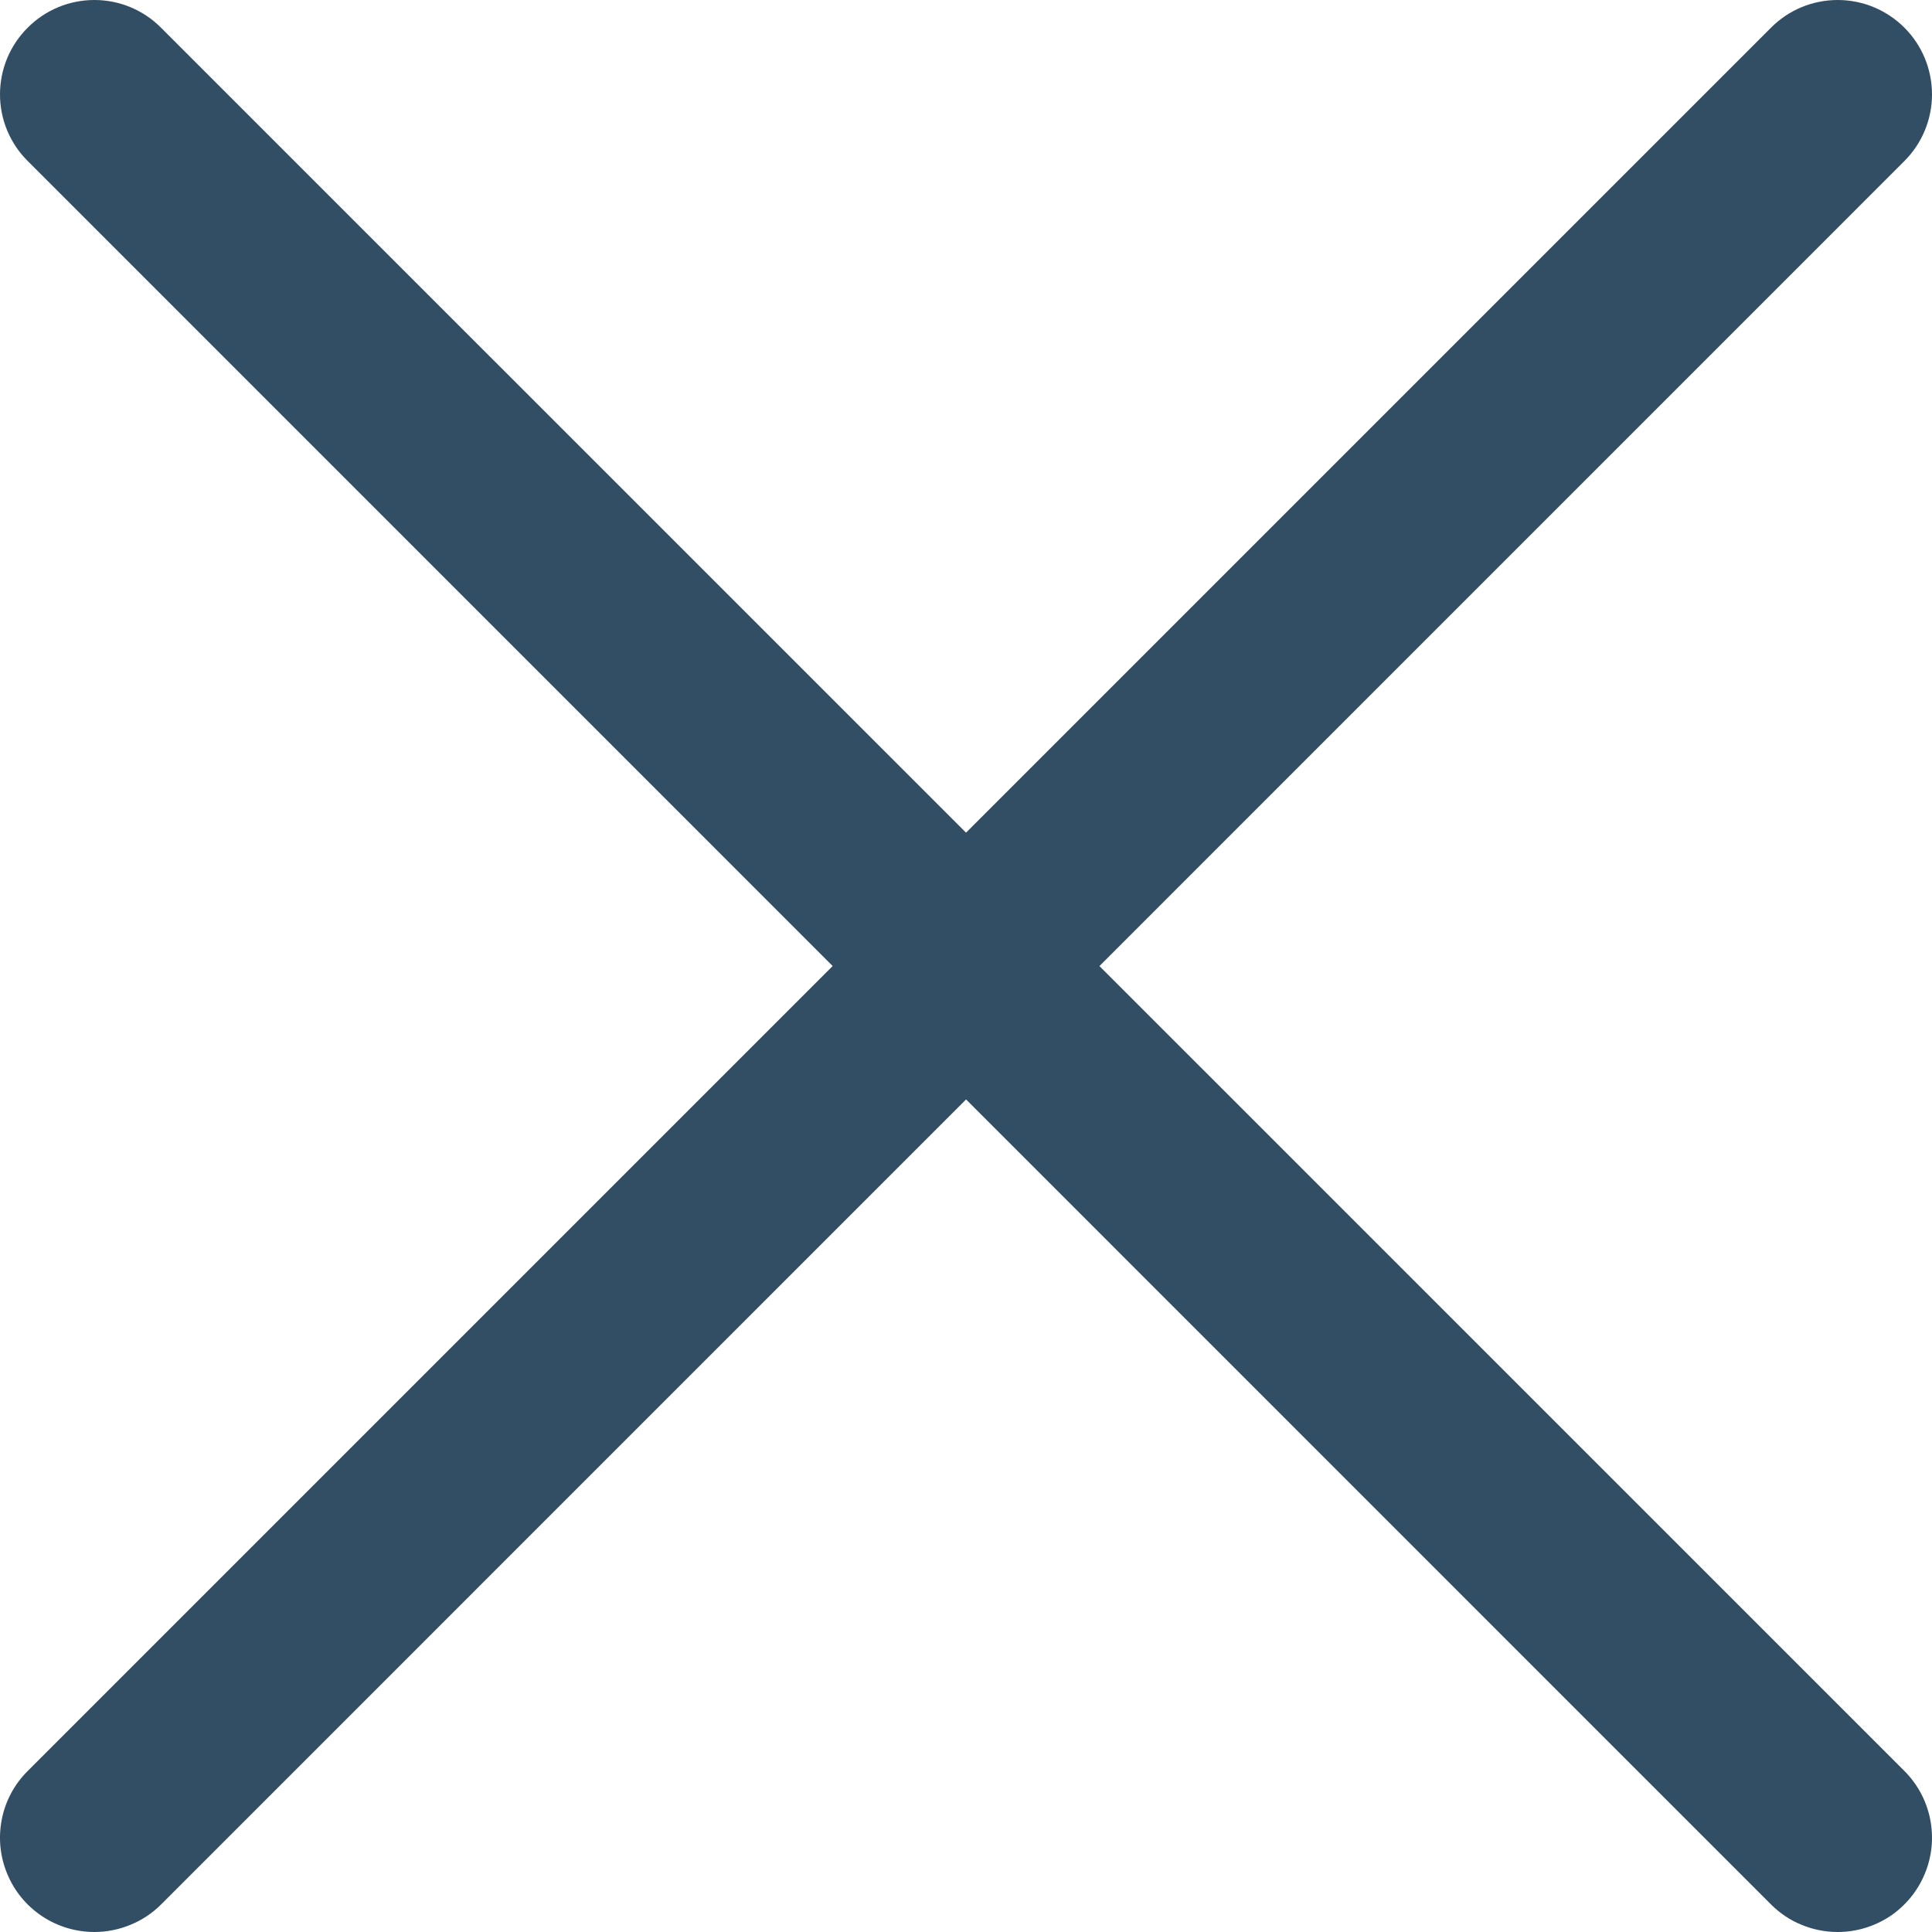
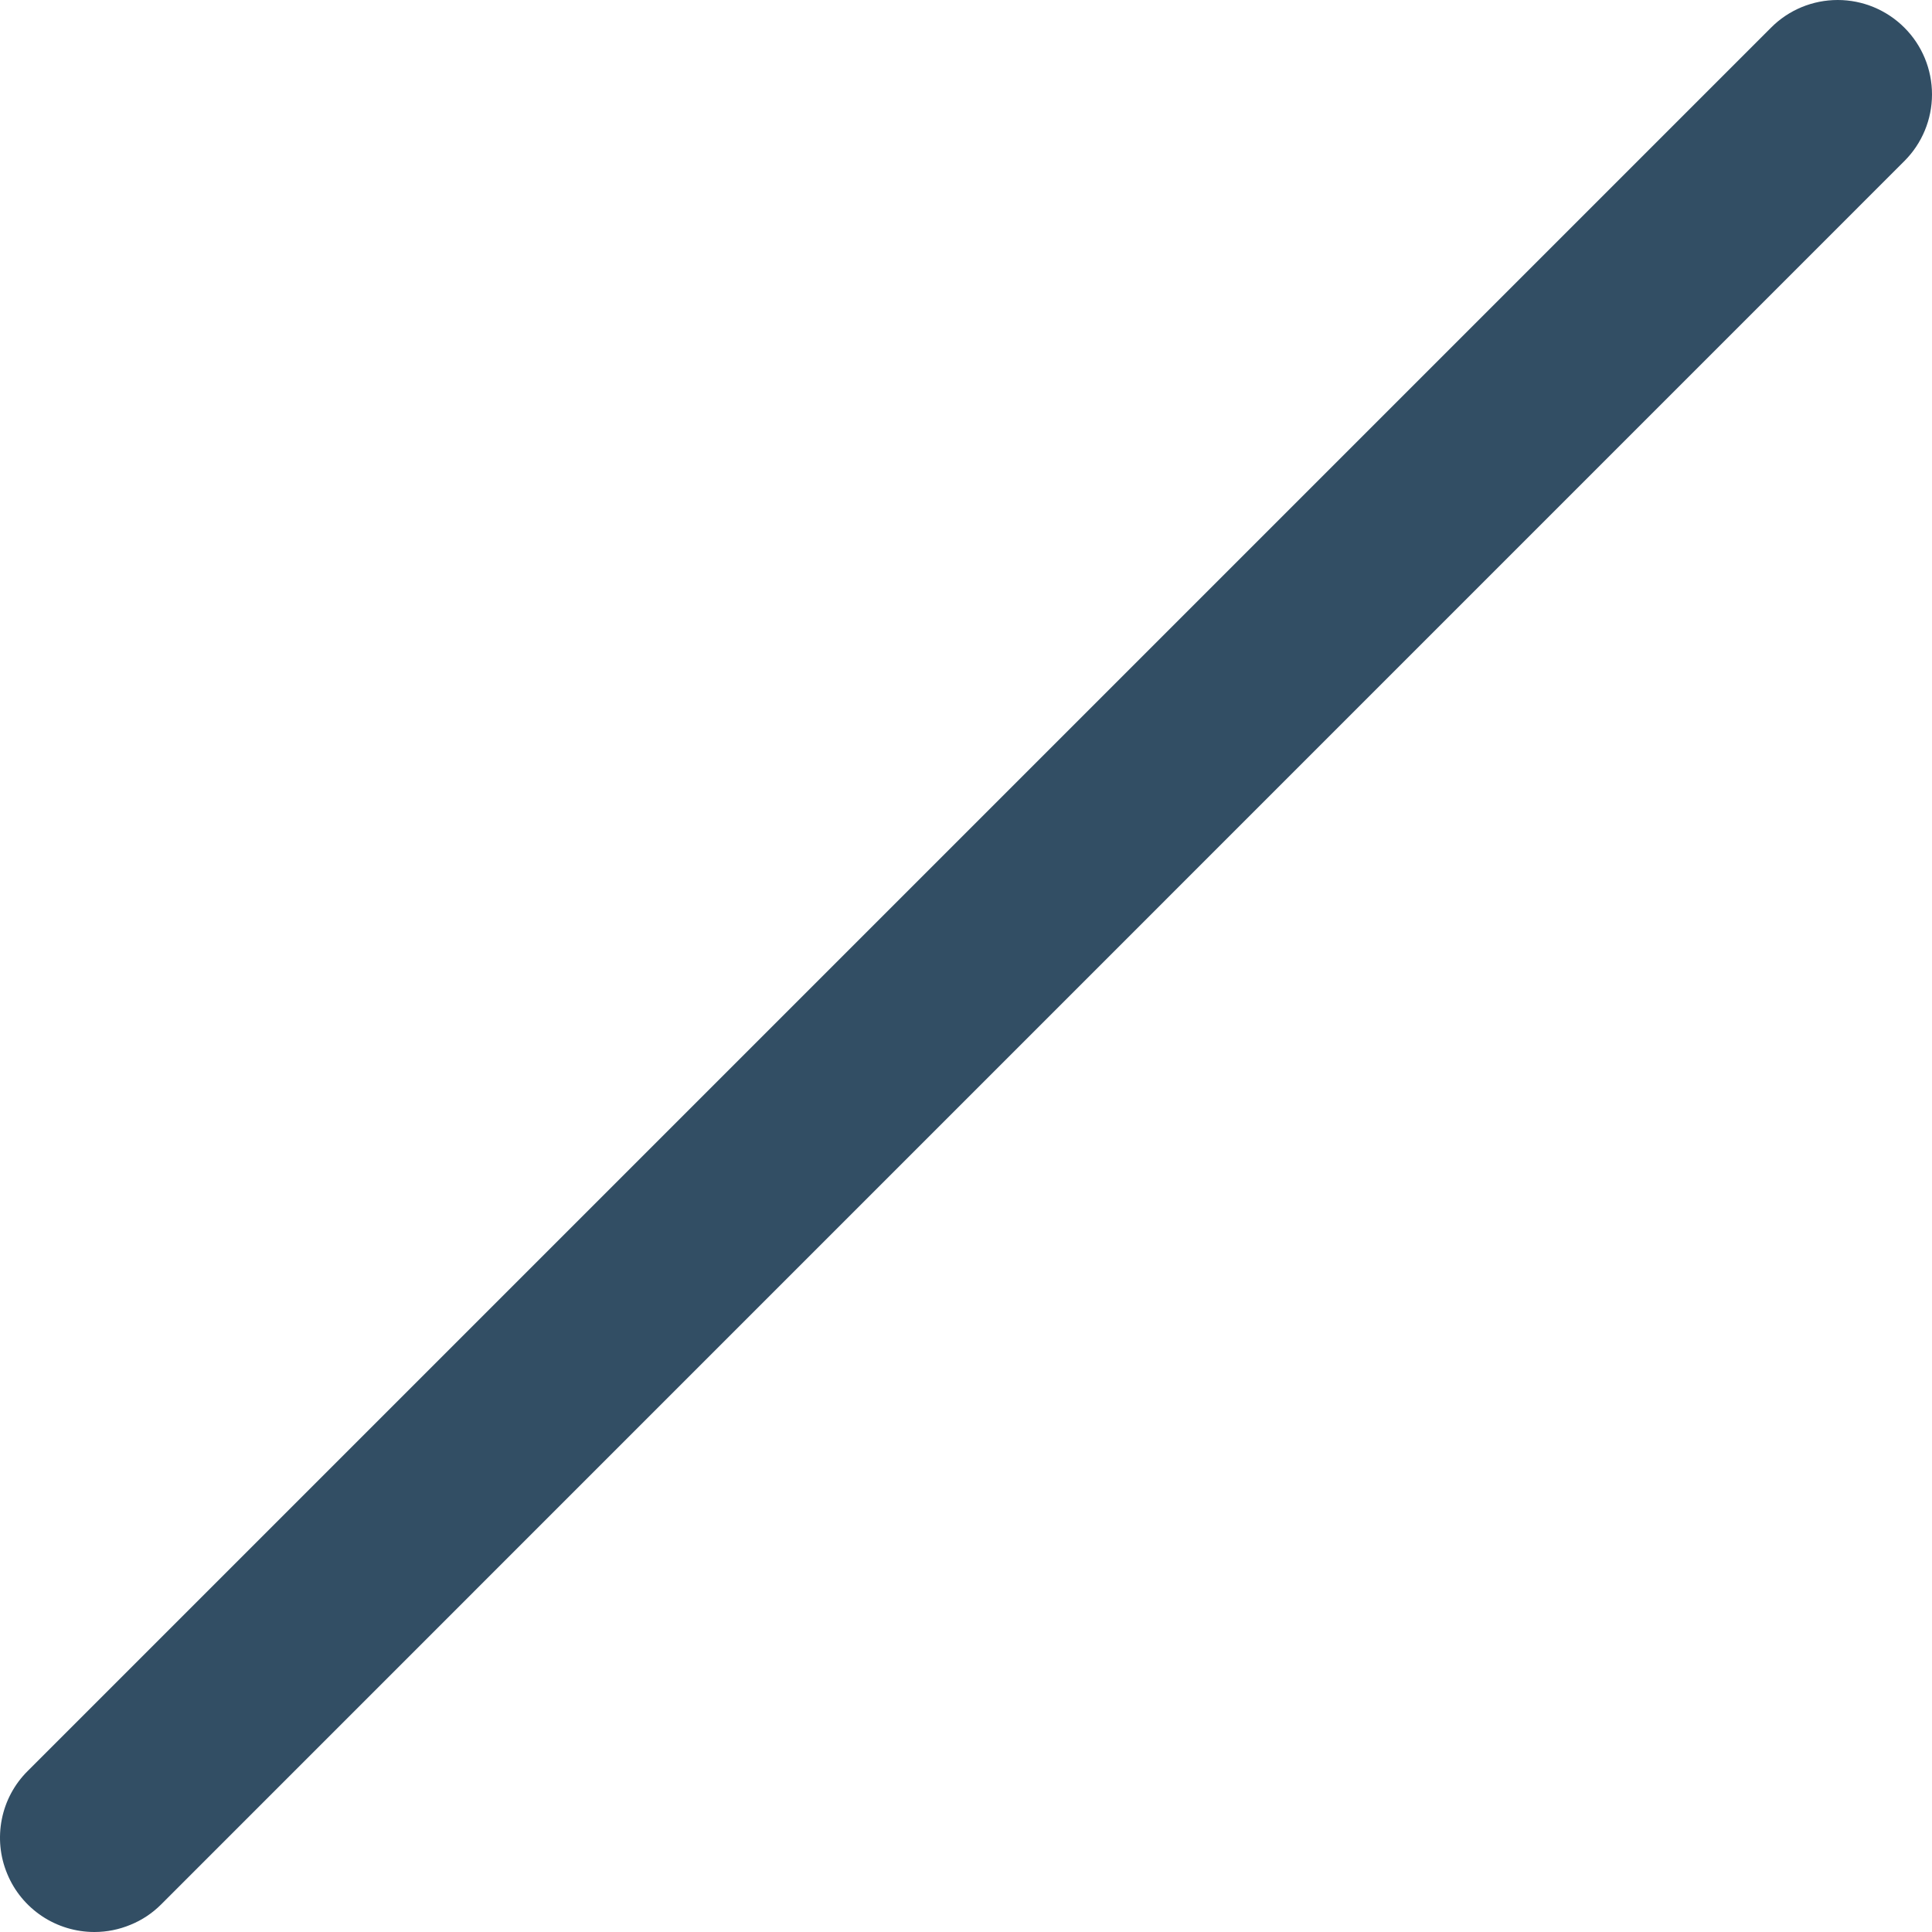
<svg xmlns="http://www.w3.org/2000/svg" width="15" height="15" viewBox="0 0 15 15" fill="none">
  <g clip-path="url(#clip0_9202_25649)">
    <path d="M0.733 15C0.588 15 0.446 14.957 0.326 14.877C0.205 14.796 0.111 14.682 0.056 14.548C0 14.414 -0.014 14.267 0.014 14.125C0.042 13.983 0.112 13.852 0.215 13.75L13.75 0.215C13.887 0.077 14.073 0 14.268 0C14.462 0 14.648 0.077 14.786 0.215C14.923 0.352 15 0.538 15 0.733C15 0.927 14.923 1.113 14.786 1.25L1.251 14.786C1.183 14.854 1.102 14.908 1.013 14.944C0.924 14.981 0.829 15 0.733 15Z" fill="#324E64" />
-     <path d="M14.268 15C14.171 15 14.076 14.981 13.987 14.944C13.898 14.908 13.818 14.854 13.75 14.786L0.215 1.25C0.077 1.113 0 0.927 0 0.733C0 0.538 0.077 0.352 0.215 0.215C0.352 0.077 0.538 0 0.733 0C0.927 0 1.113 0.077 1.25 0.215L14.786 13.75C14.888 13.852 14.958 13.983 14.986 14.125C15.014 14.267 15 14.414 14.944 14.548C14.889 14.682 14.795 14.796 14.675 14.877C14.554 14.957 14.413 15 14.268 15Z" fill="#324E64" />
  </g>
  <defs>
    <clipPath id="clip0_9202_25649">
      <rect width="15" height="15" fill="white" />
    </clipPath>
  </defs>
</svg>